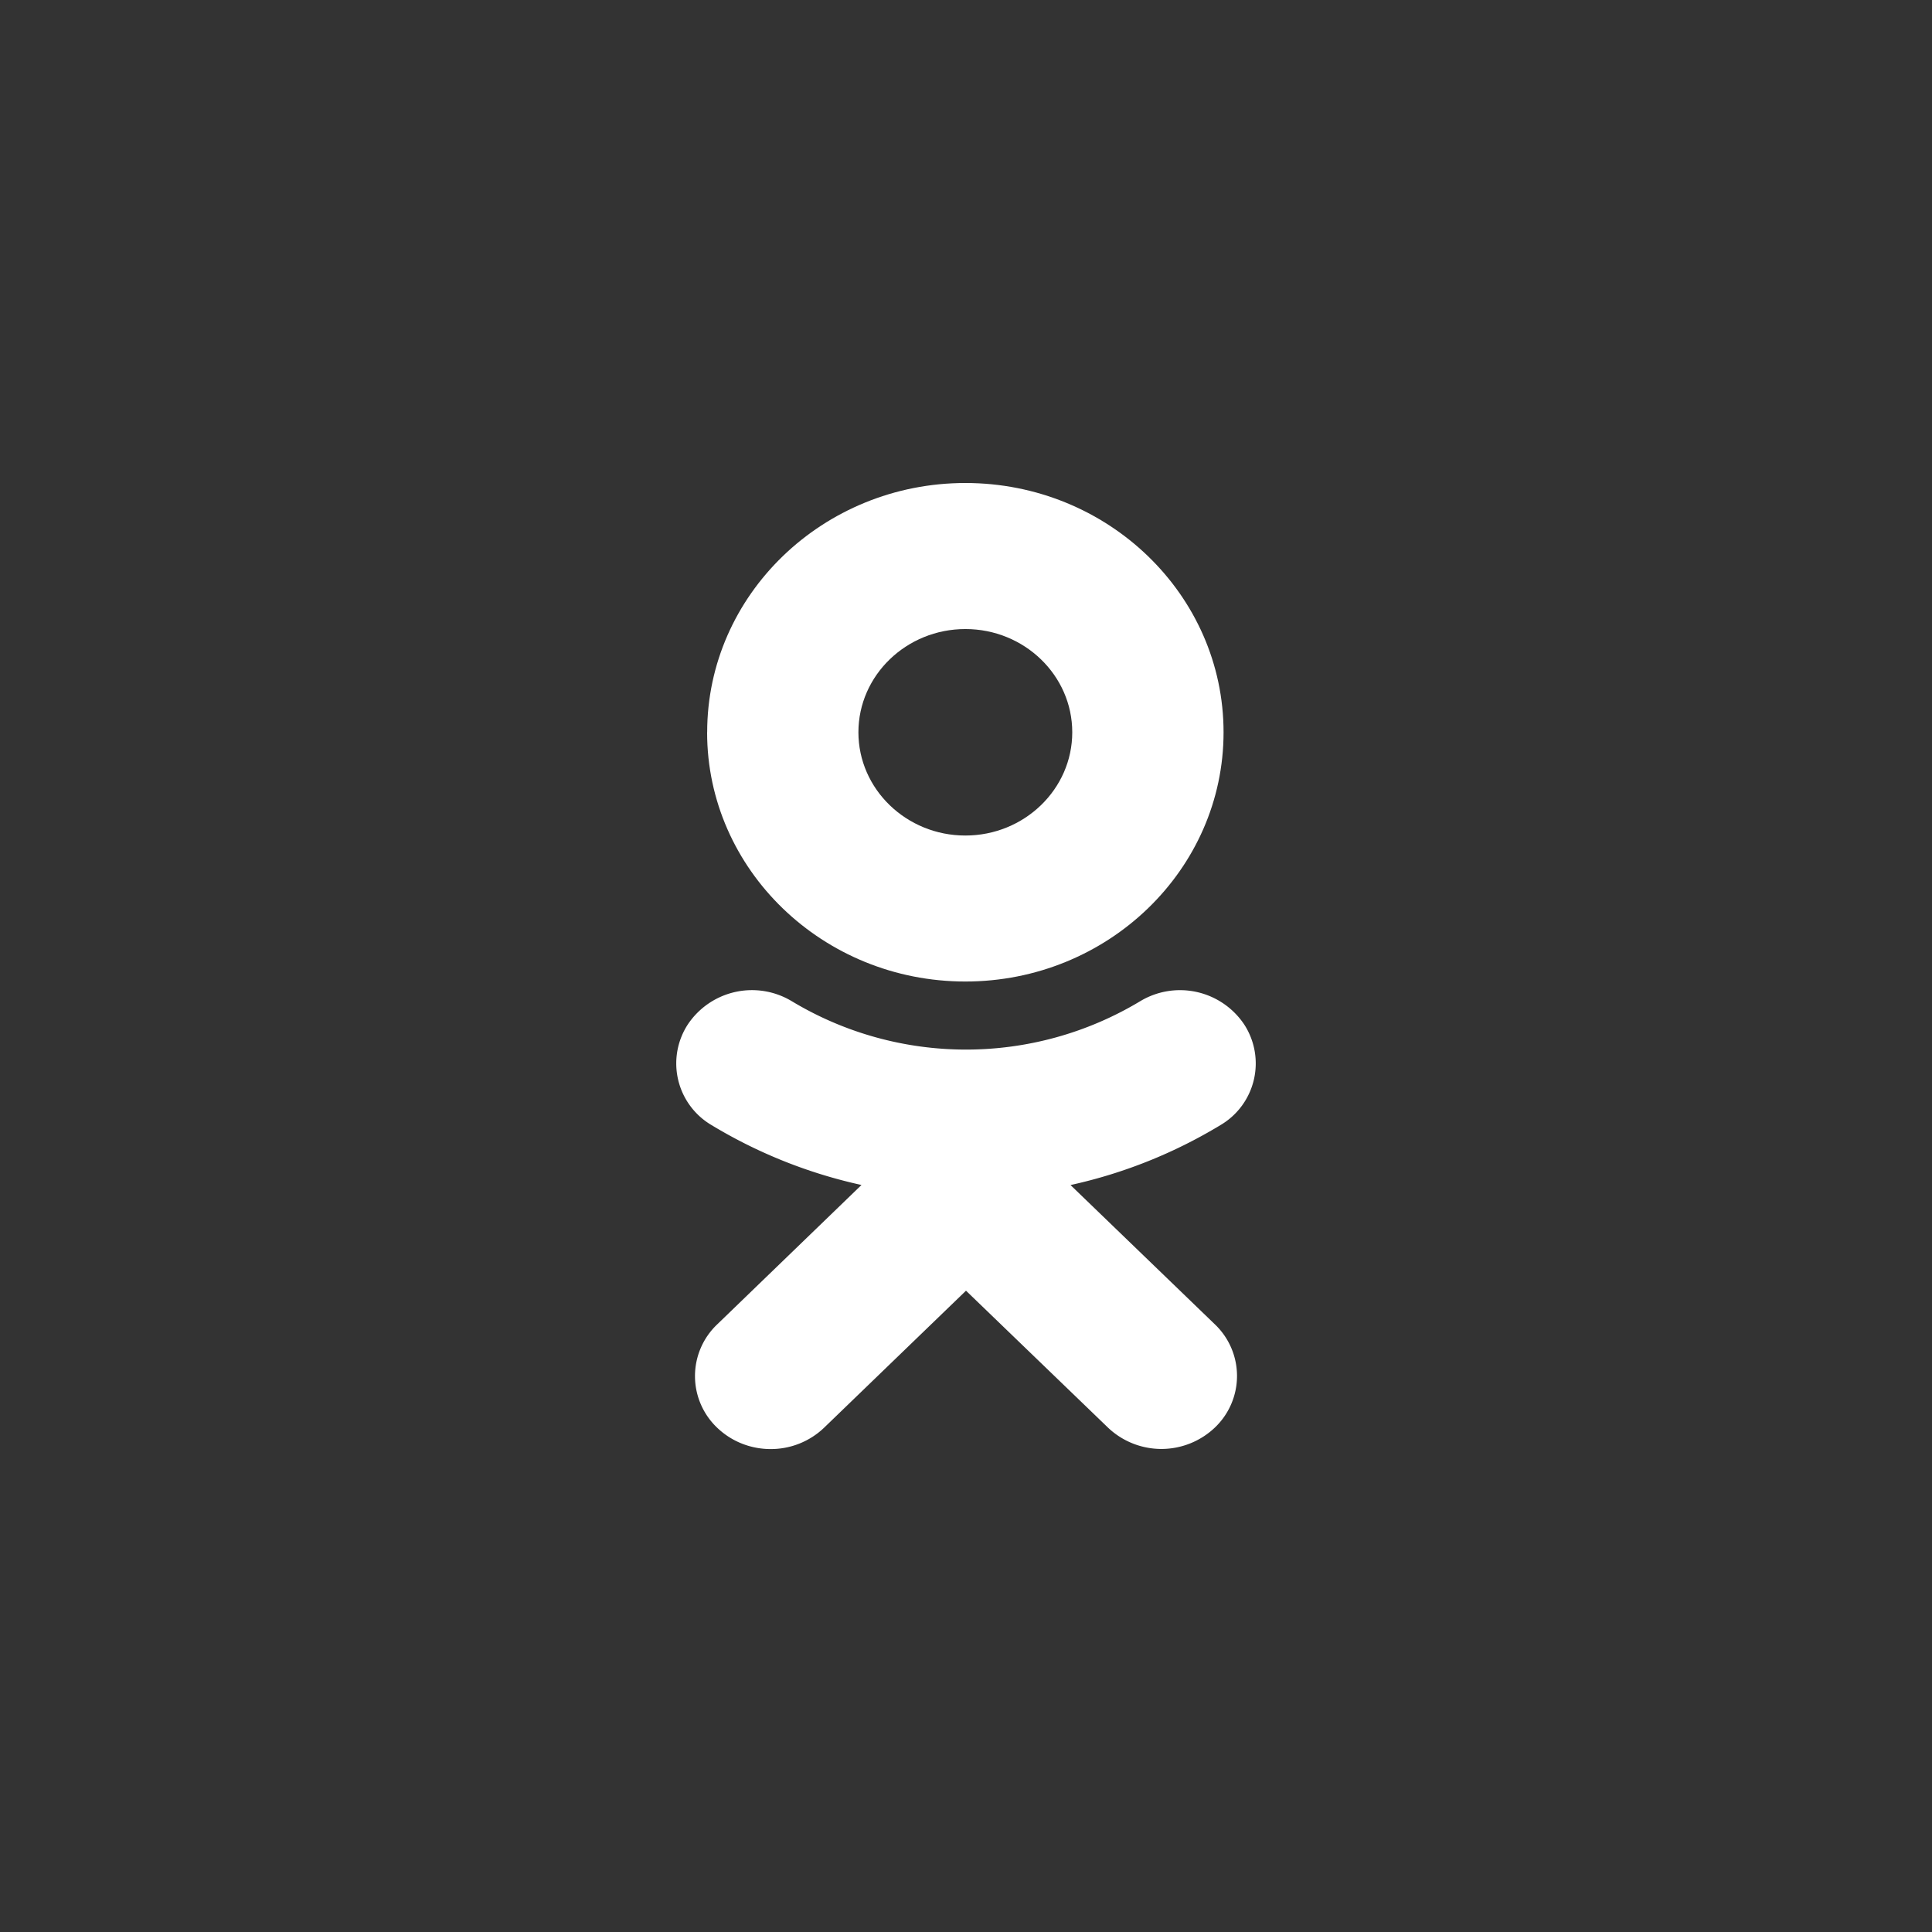
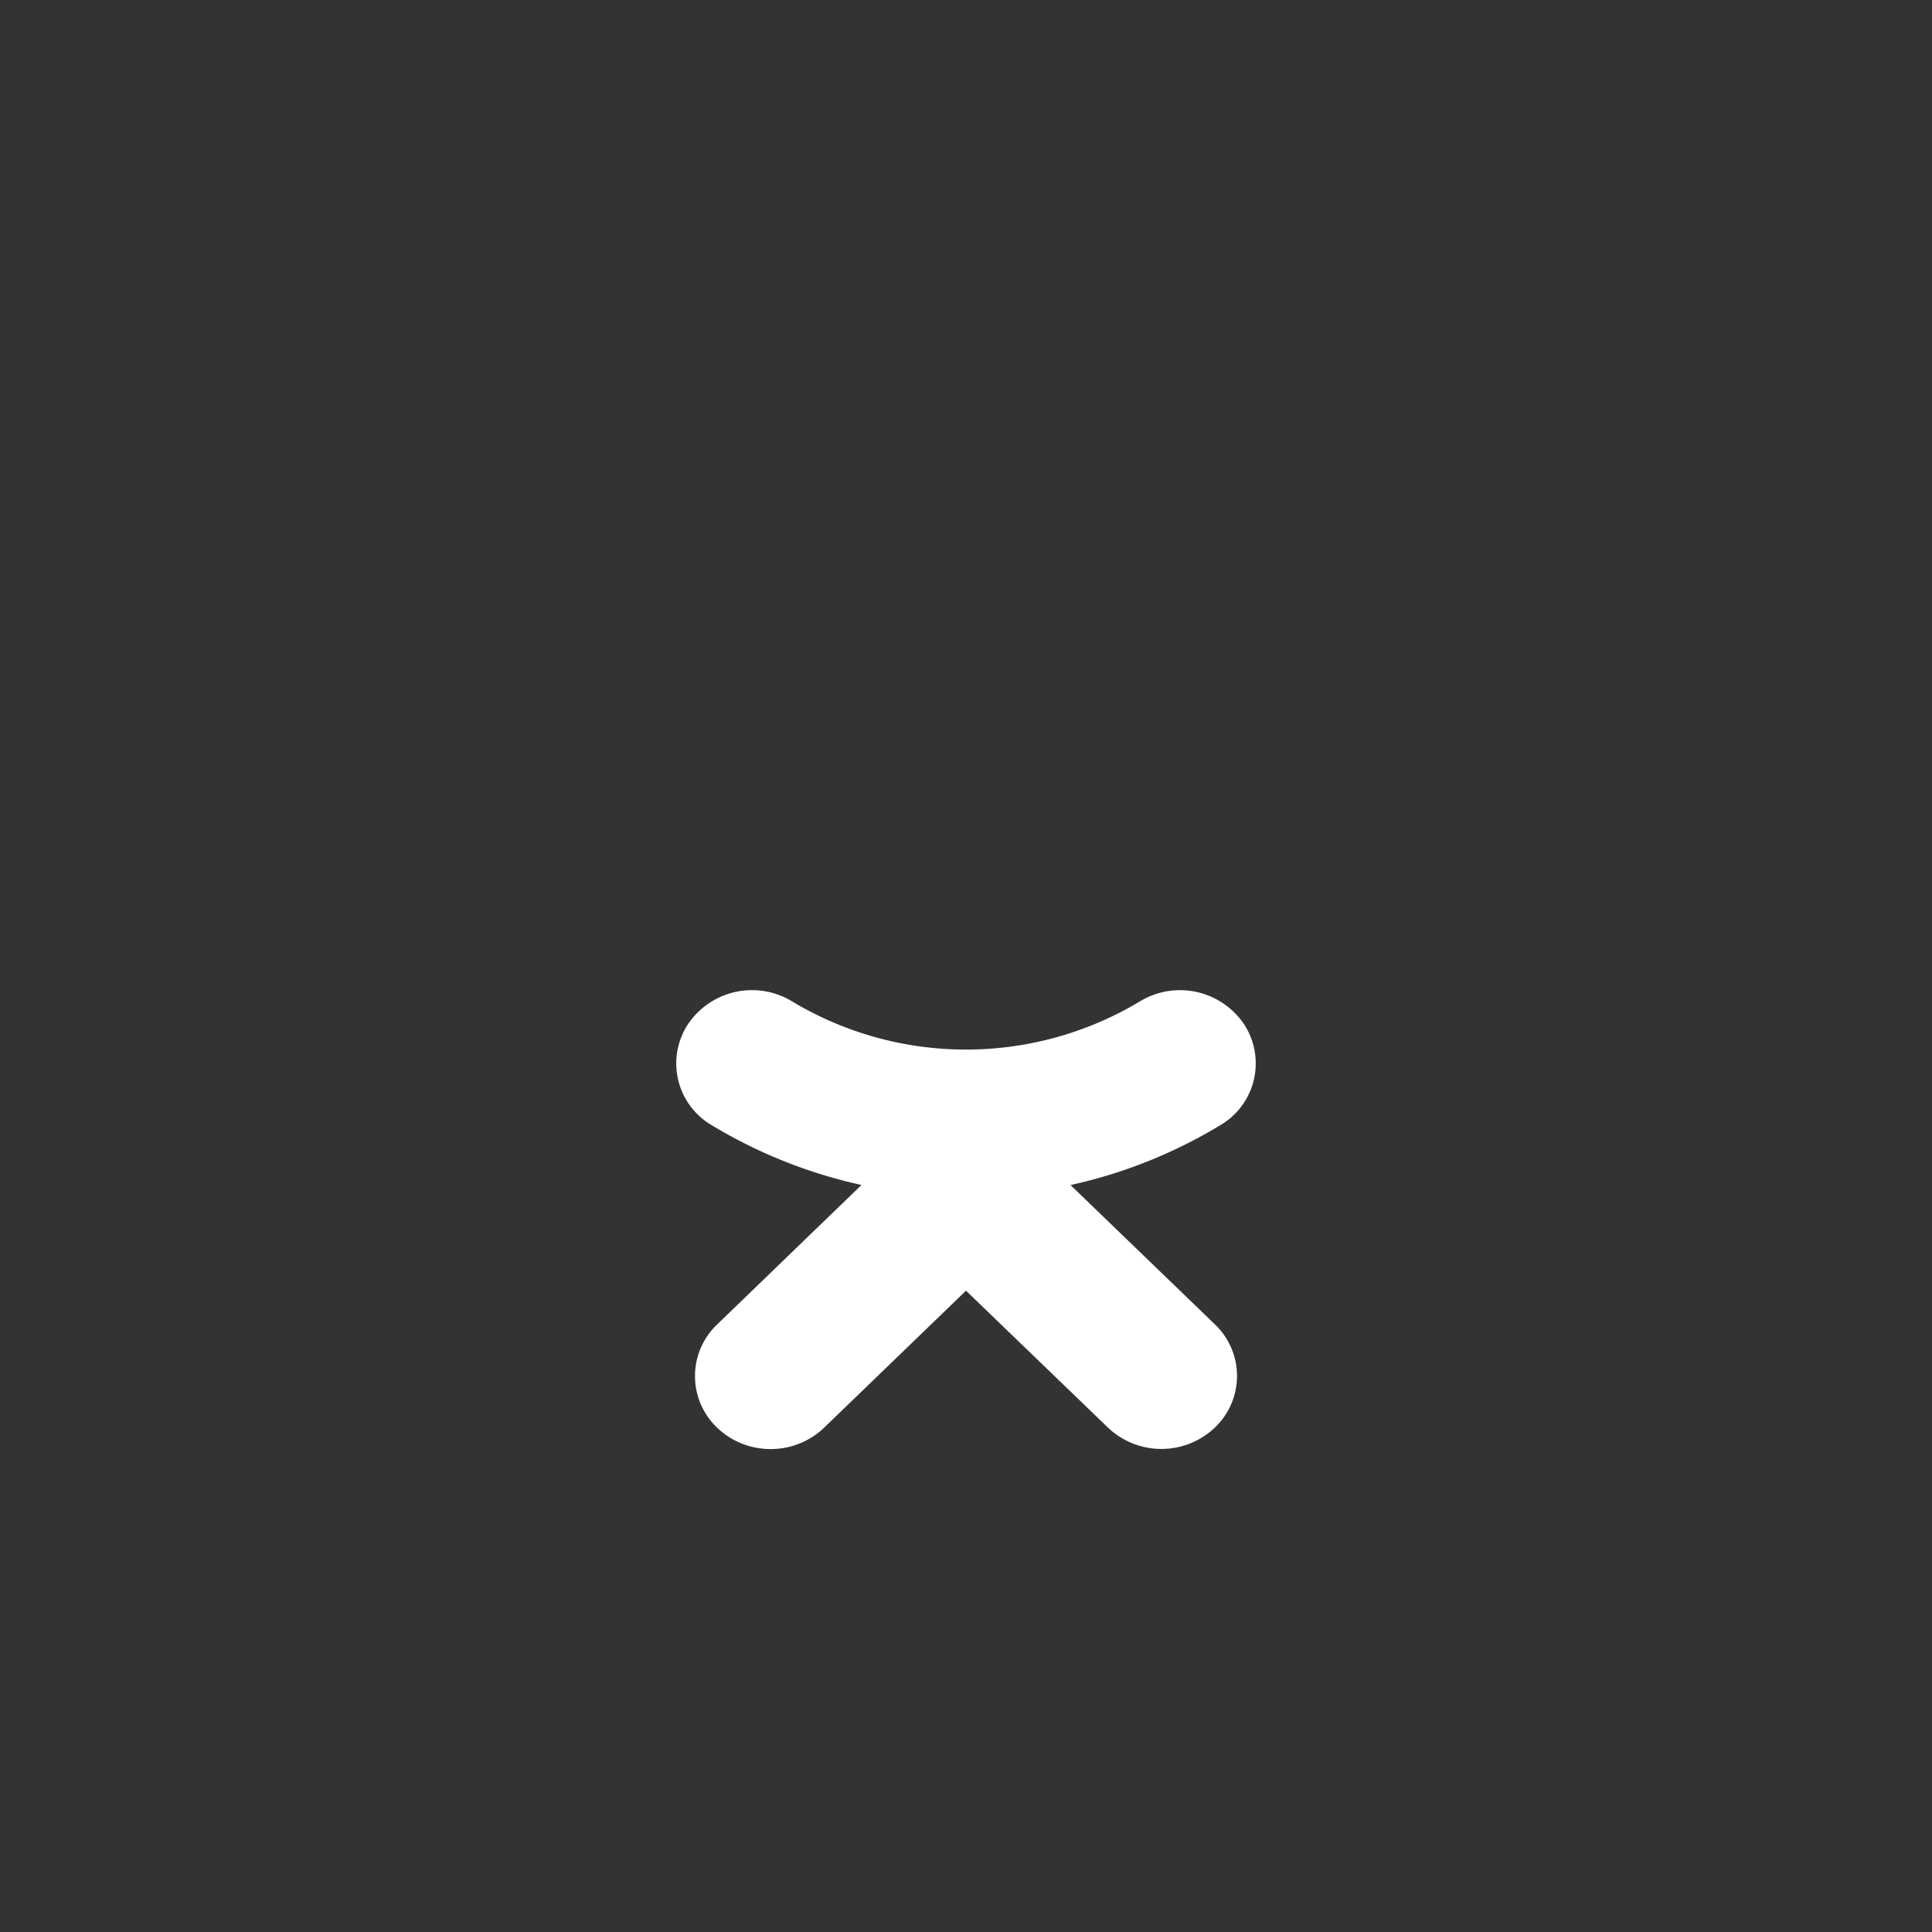
<svg xmlns="http://www.w3.org/2000/svg" data-v-e1294fc0="" width="32" height="32" fill="white" viewBox="0 0 32 32" class="icon menu-item-icon" data-icon="social_ok">
  <rect x="0" y="0" width="32" height="32" fill="#333333" stroke="none" />
  <path d="m17.73 19.627 2.392 2.308a1.18 1.18 0 0 1 0 1.71 1.284 1.284 0 0 1-1.771 0L16 21.378l-2.35 2.269a1.275 1.275 0 0 1-.886.354c-.32 0-.64-.118-.886-.354a1.18 1.18 0 0 1 0-1.71l2.391-2.31a8.188 8.188 0 0 1-2.484-.992 1.185 1.185 0 0 1-.392-1.668 1.278 1.278 0 0 1 1.728-.38 5.596 5.596 0 0 0 5.758 0 1.279 1.279 0 0 1 1.728.38 1.185 1.185 0 0 1-.392 1.668 8.176 8.176 0 0 1-2.484.993Z" />
-   <path fill-rule="evenodd" d="M11.712 12.129c0 2.276 1.918 4.128 4.277 4.128 2.36 0 4.277-1.852 4.277-4.128C20.266 9.852 18.35 8 15.99 8c-2.359 0-4.277 1.852-4.277 4.129Zm6.048 0c0-.943-.794-1.71-1.77-1.71-.977 0-1.772.767-1.772 1.71 0 .942.795 1.71 1.771 1.71.977 0 1.771-.768 1.771-1.71Z" clip-rule="evenodd" />
</svg>